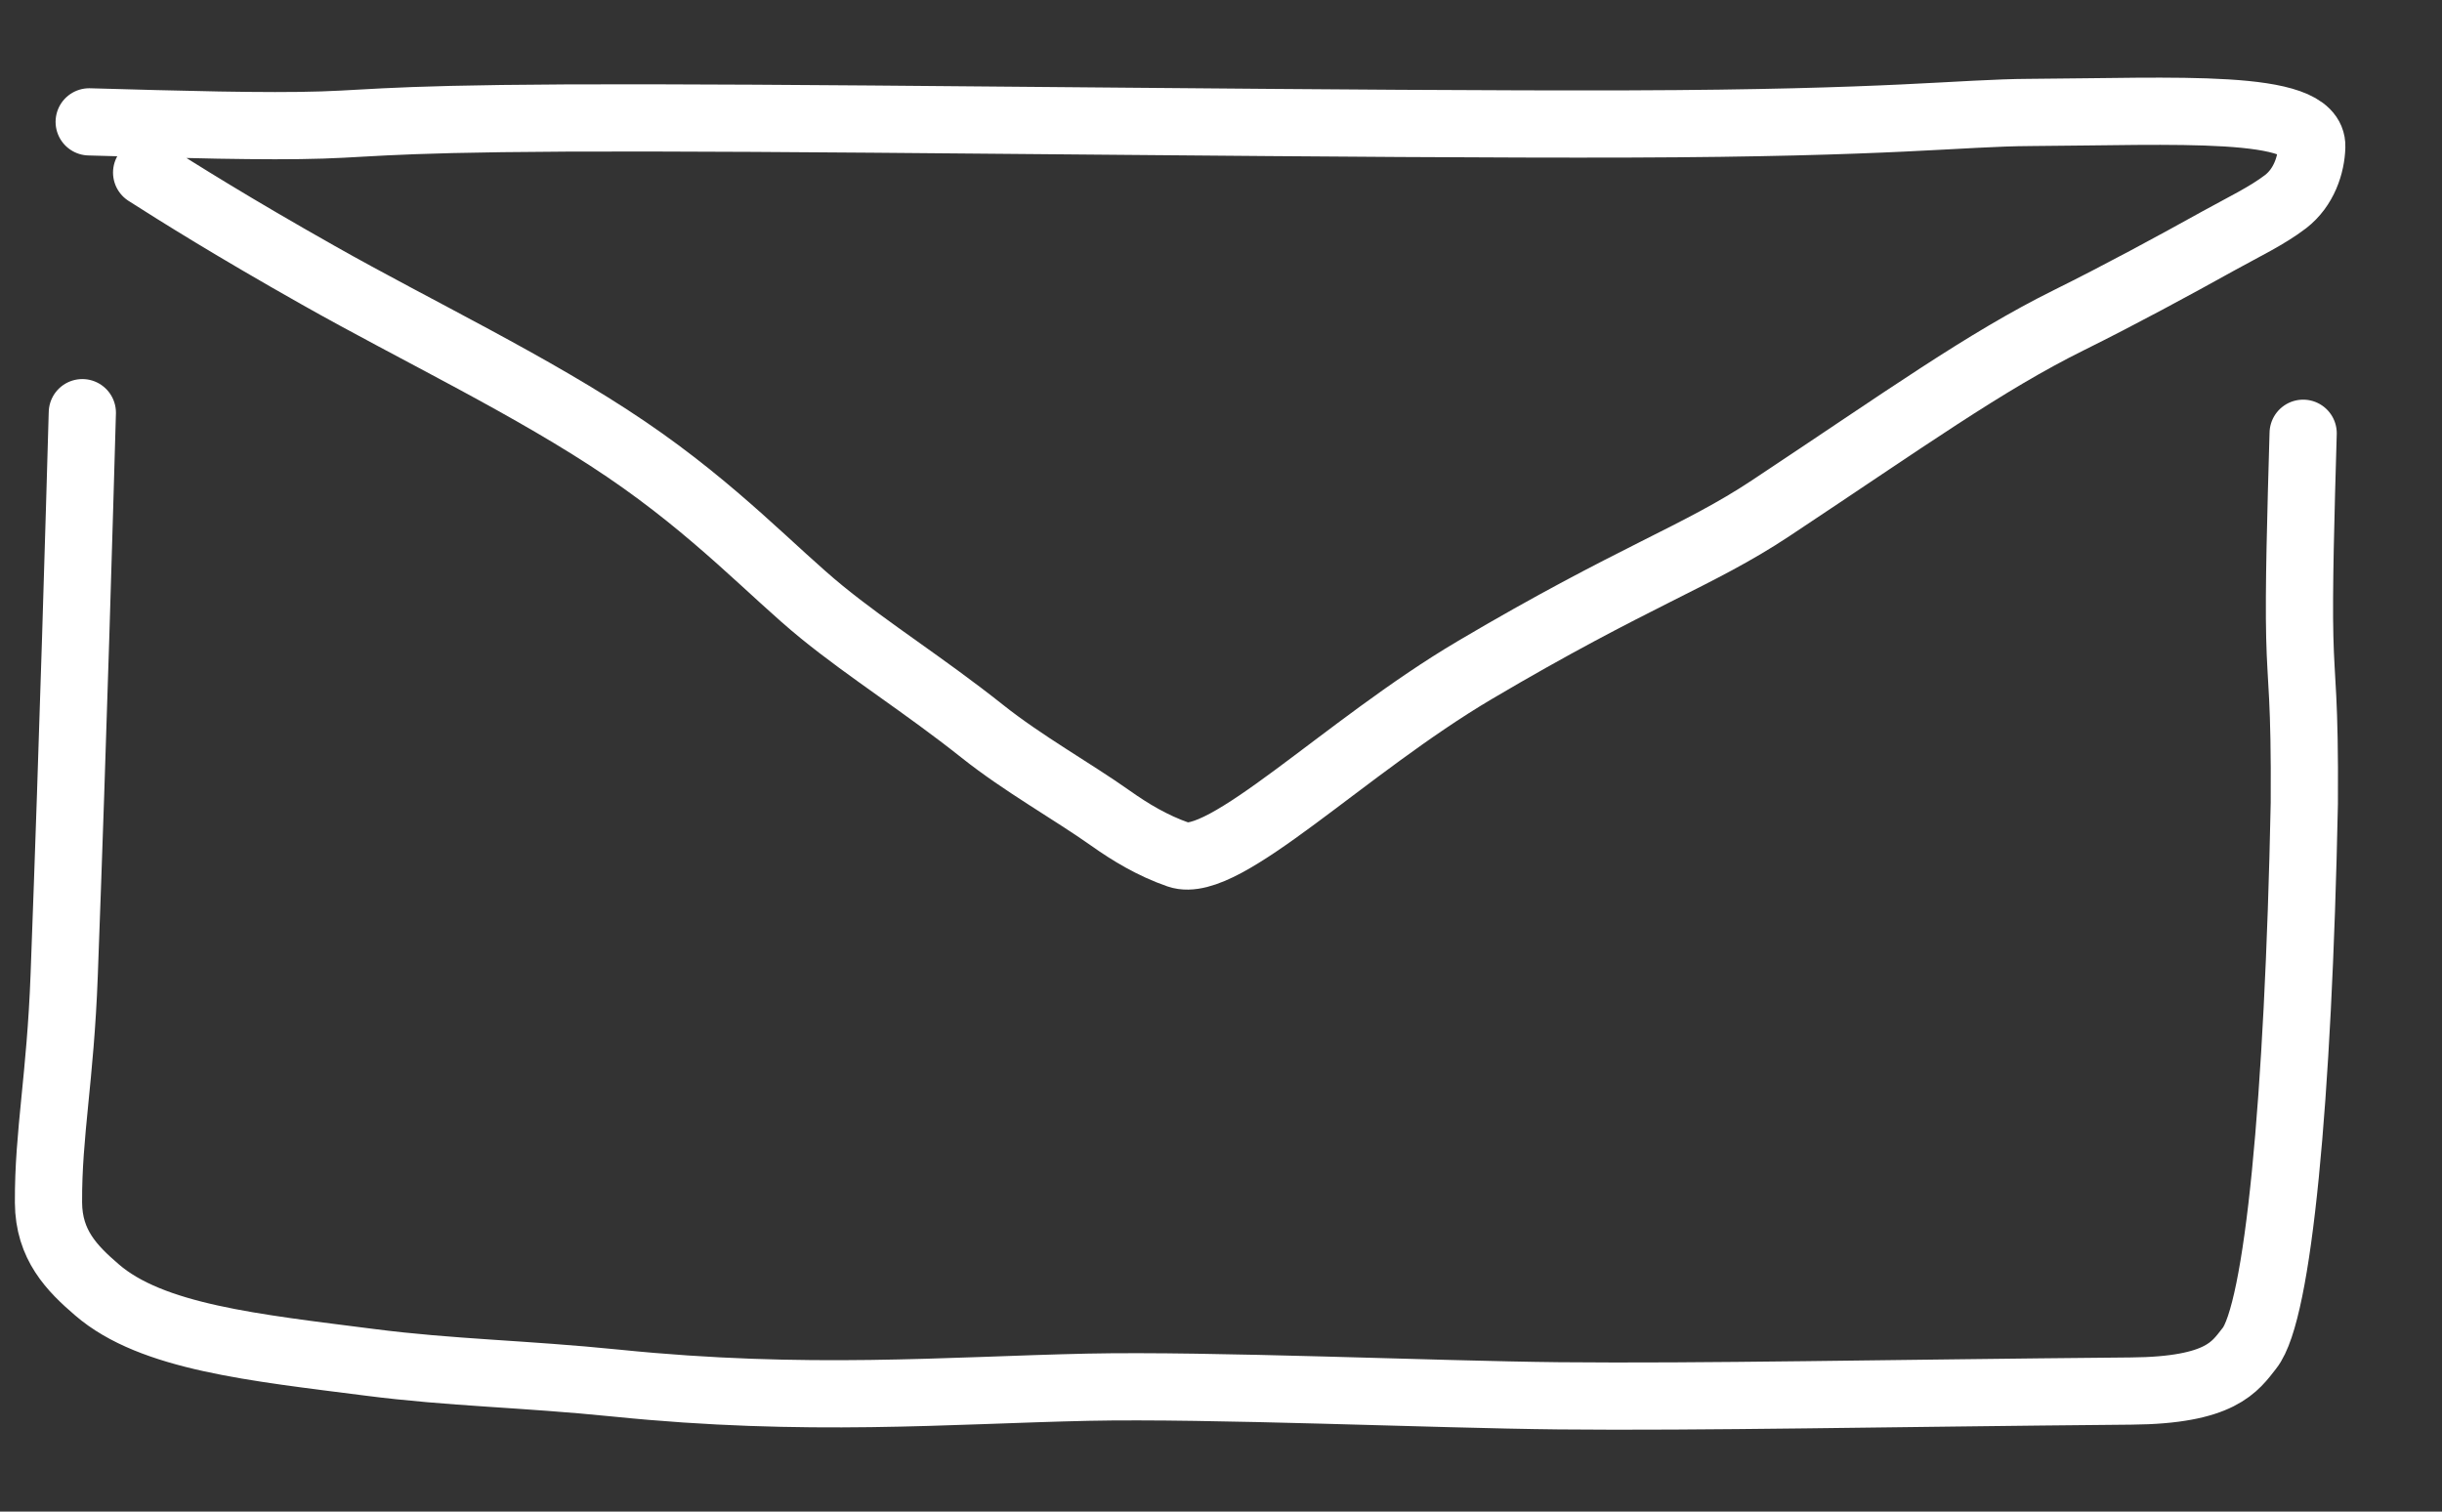
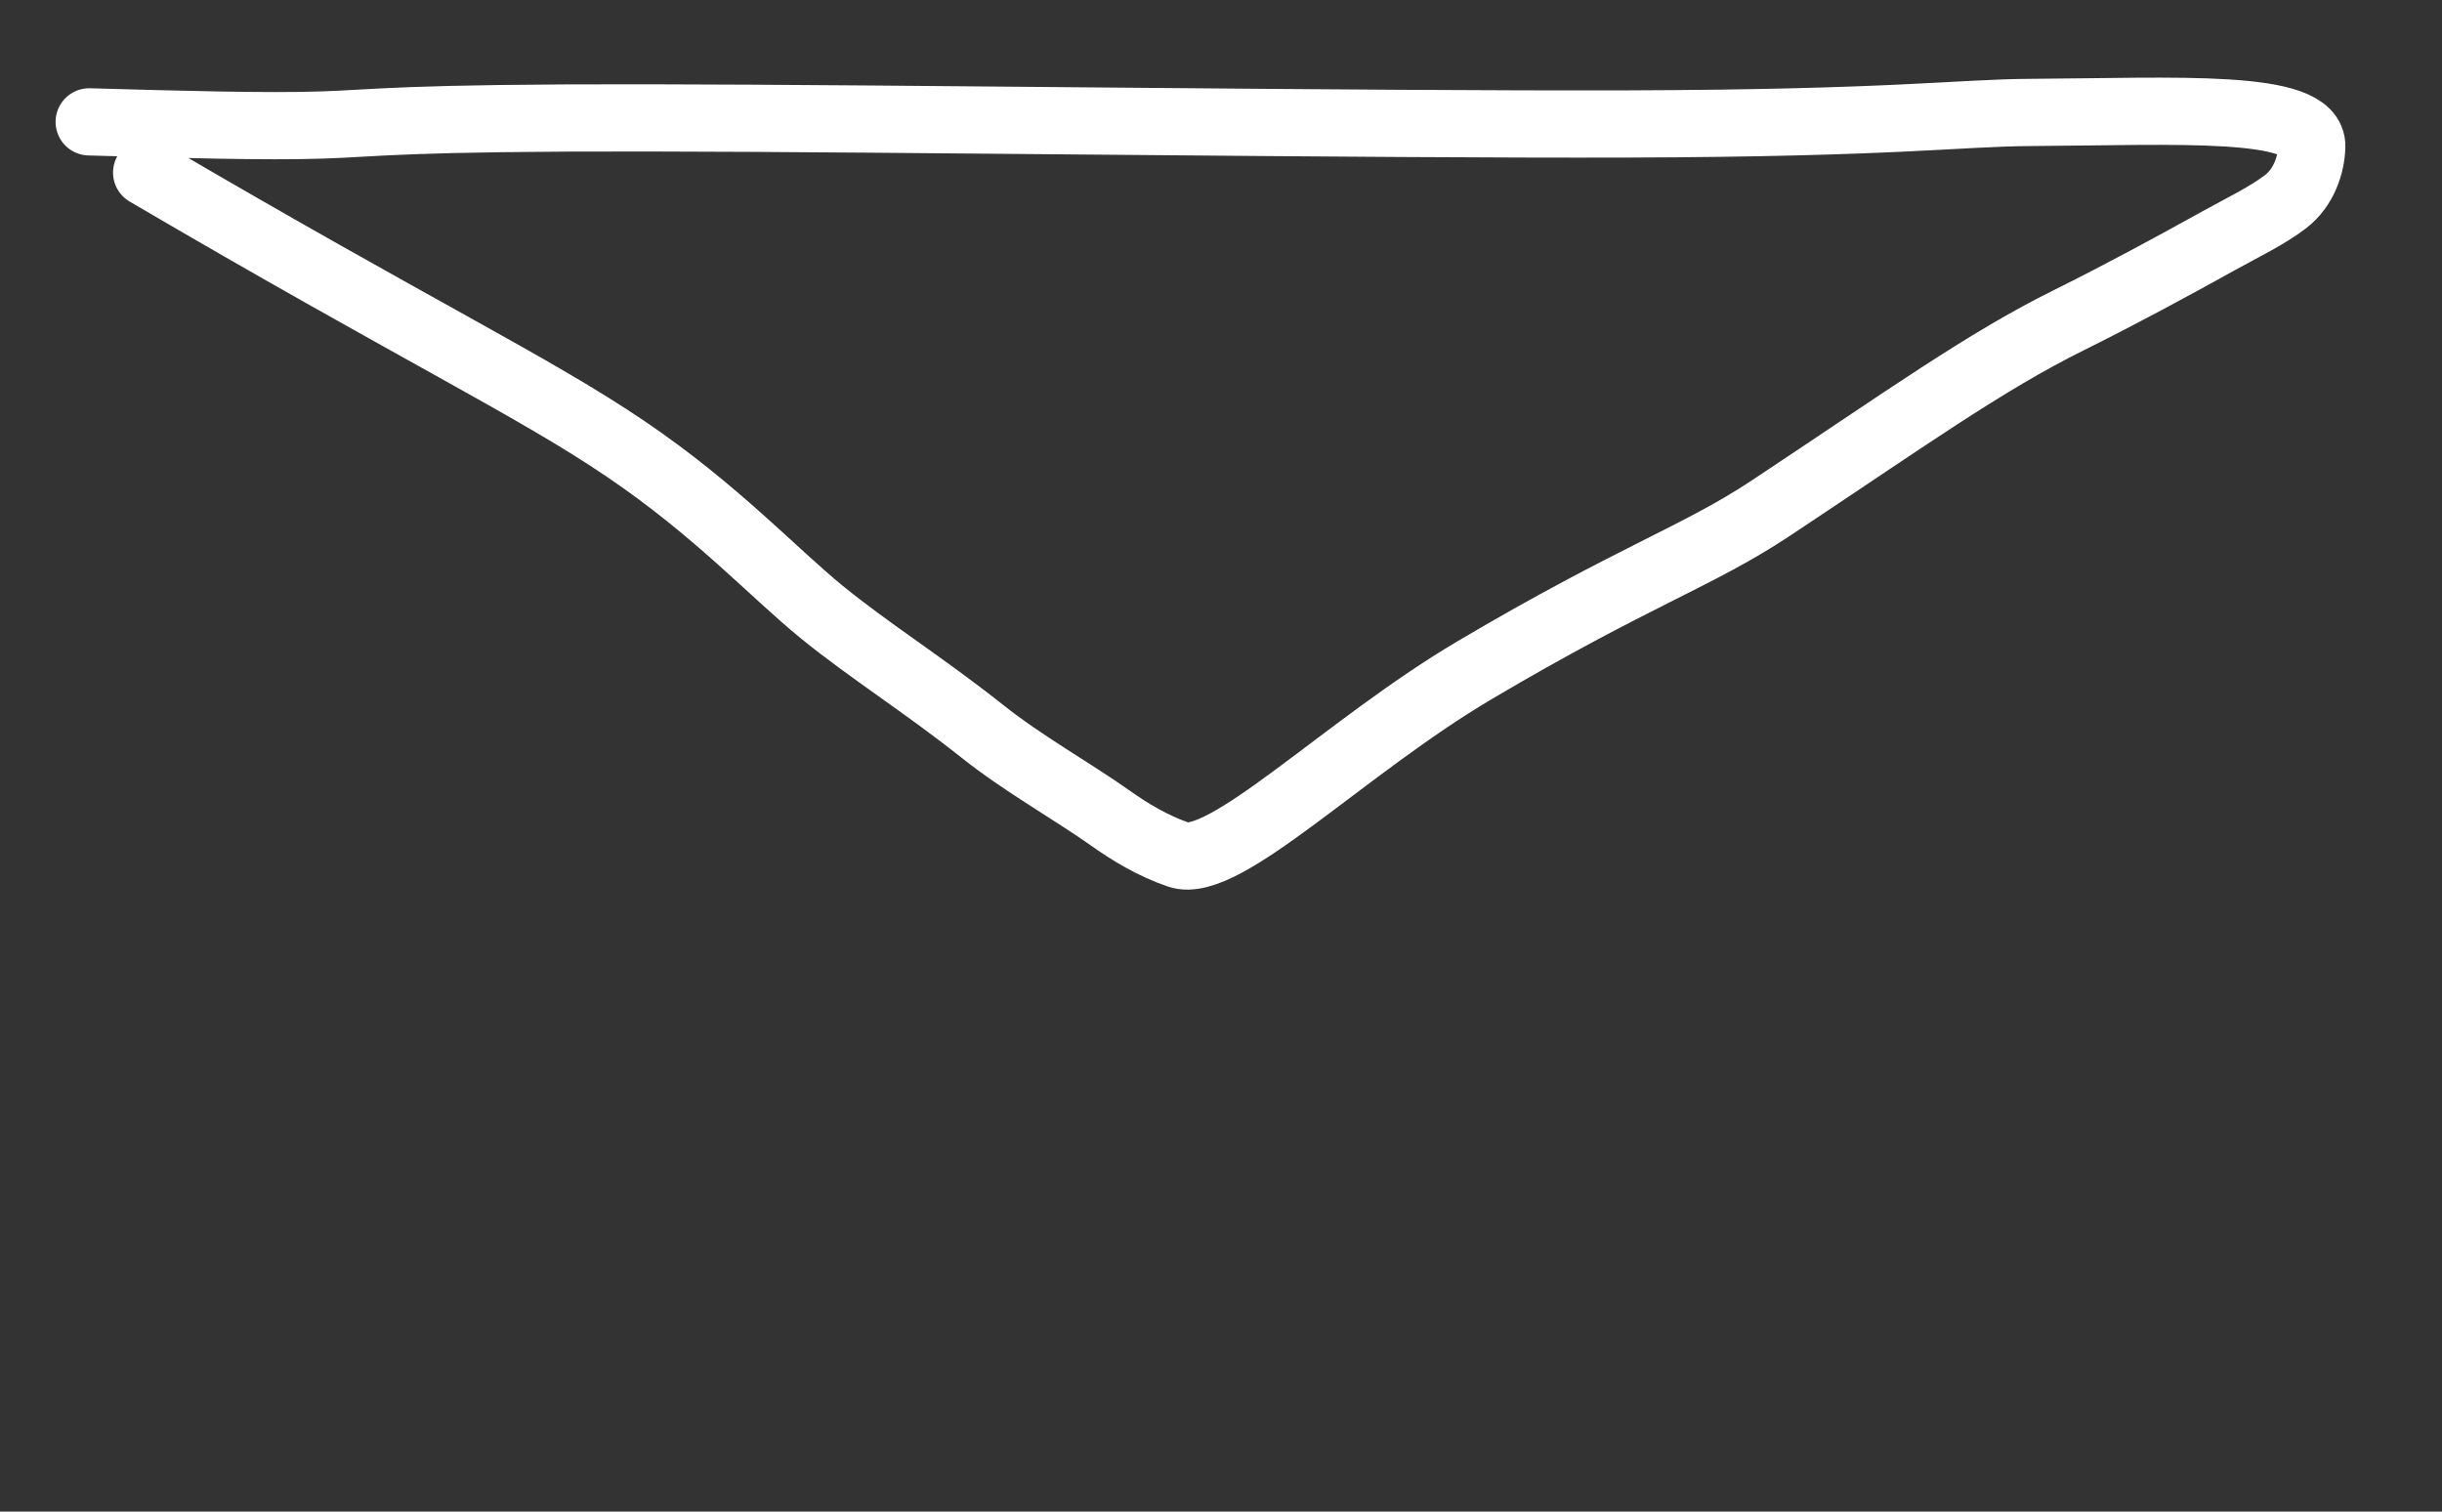
<svg xmlns="http://www.w3.org/2000/svg" width="21" height="13" viewBox="0 0 21 13" fill="none">
  <rect x="0" y="0" width="21" height="13" fill="#333333" stroke="none" />
-   <path d="M0.708 3.549C0.683 4.415 0.632 6.239 0.552 8.385C0.519 9.274 0.414 9.745 0.417 10.342C0.419 10.706 0.619 10.908 0.833 11.092C1.305 11.501 2.189 11.589 3.18 11.716C3.887 11.807 4.493 11.813 5.302 11.895C6.931 12.061 8.151 11.956 9.356 11.93C10.402 11.908 12.331 11.993 13.404 12.004C14.636 12.016 16.177 11.982 18.326 11.963C19.099 11.957 19.22 11.752 19.344 11.595C19.591 11.285 19.764 9.472 19.816 6.908C19.822 5.996 19.786 5.877 19.777 5.481C19.767 5.085 19.786 4.416 19.806 3.726" stroke="white" stroke-width="0.578" stroke-linecap="round" />
-   <path d="M1.261 1.484C1.535 1.659 2.005 1.954 2.737 2.367C3.578 2.843 4.584 3.32 5.384 3.863C6.159 4.388 6.654 4.928 7.067 5.264C7.473 5.595 7.95 5.894 8.446 6.288C8.796 6.567 9.22 6.803 9.552 7.038C9.717 7.155 9.911 7.273 10.134 7.35C10.526 7.485 11.56 6.426 12.682 5.763C14.058 4.95 14.598 4.788 15.228 4.37C16.394 3.597 17.067 3.112 17.794 2.752C18.23 2.536 18.695 2.284 19.082 2.069C19.29 1.954 19.497 1.855 19.655 1.734C19.813 1.612 19.876 1.416 19.88 1.261C19.892 0.887 18.712 0.96 17.462 0.967C16.852 0.97 16.293 1.059 14.012 1.066C11.732 1.073 7.747 1.017 5.596 1.014C3.445 1.01 3.248 1.06 2.771 1.075C2.293 1.091 1.541 1.07 0.767 1.048" stroke="white" stroke-width="0.578" stroke-linecap="round" />
+   <path d="M1.261 1.484C3.578 2.843 4.584 3.32 5.384 3.863C6.159 4.388 6.654 4.928 7.067 5.264C7.473 5.595 7.95 5.894 8.446 6.288C8.796 6.567 9.22 6.803 9.552 7.038C9.717 7.155 9.911 7.273 10.134 7.35C10.526 7.485 11.56 6.426 12.682 5.763C14.058 4.95 14.598 4.788 15.228 4.37C16.394 3.597 17.067 3.112 17.794 2.752C18.23 2.536 18.695 2.284 19.082 2.069C19.29 1.954 19.497 1.855 19.655 1.734C19.813 1.612 19.876 1.416 19.88 1.261C19.892 0.887 18.712 0.96 17.462 0.967C16.852 0.97 16.293 1.059 14.012 1.066C11.732 1.073 7.747 1.017 5.596 1.014C3.445 1.01 3.248 1.06 2.771 1.075C2.293 1.091 1.541 1.07 0.767 1.048" stroke="white" stroke-width="0.578" stroke-linecap="round" />
</svg>